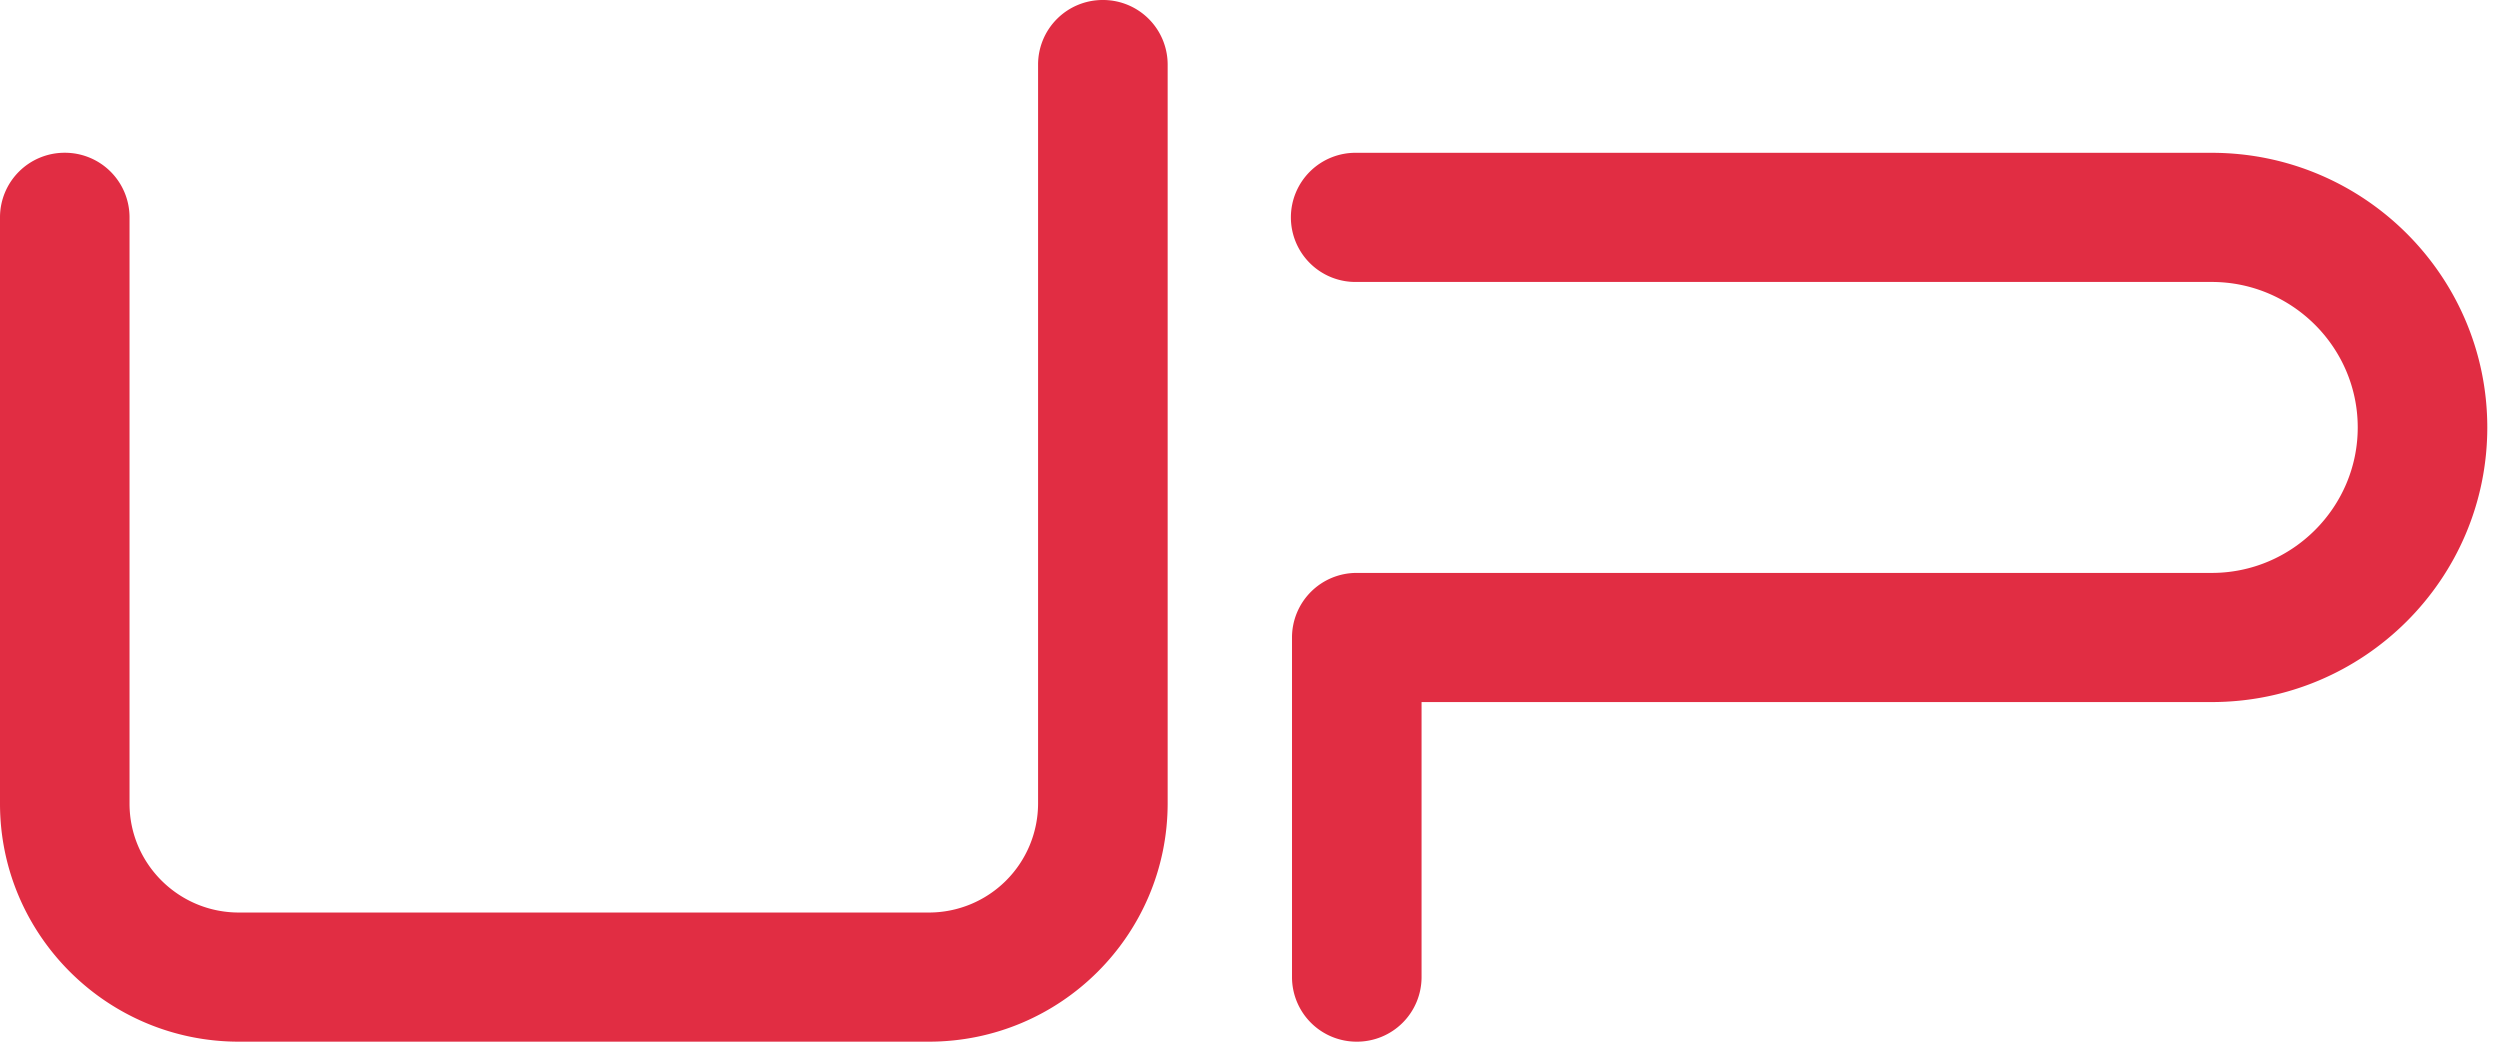
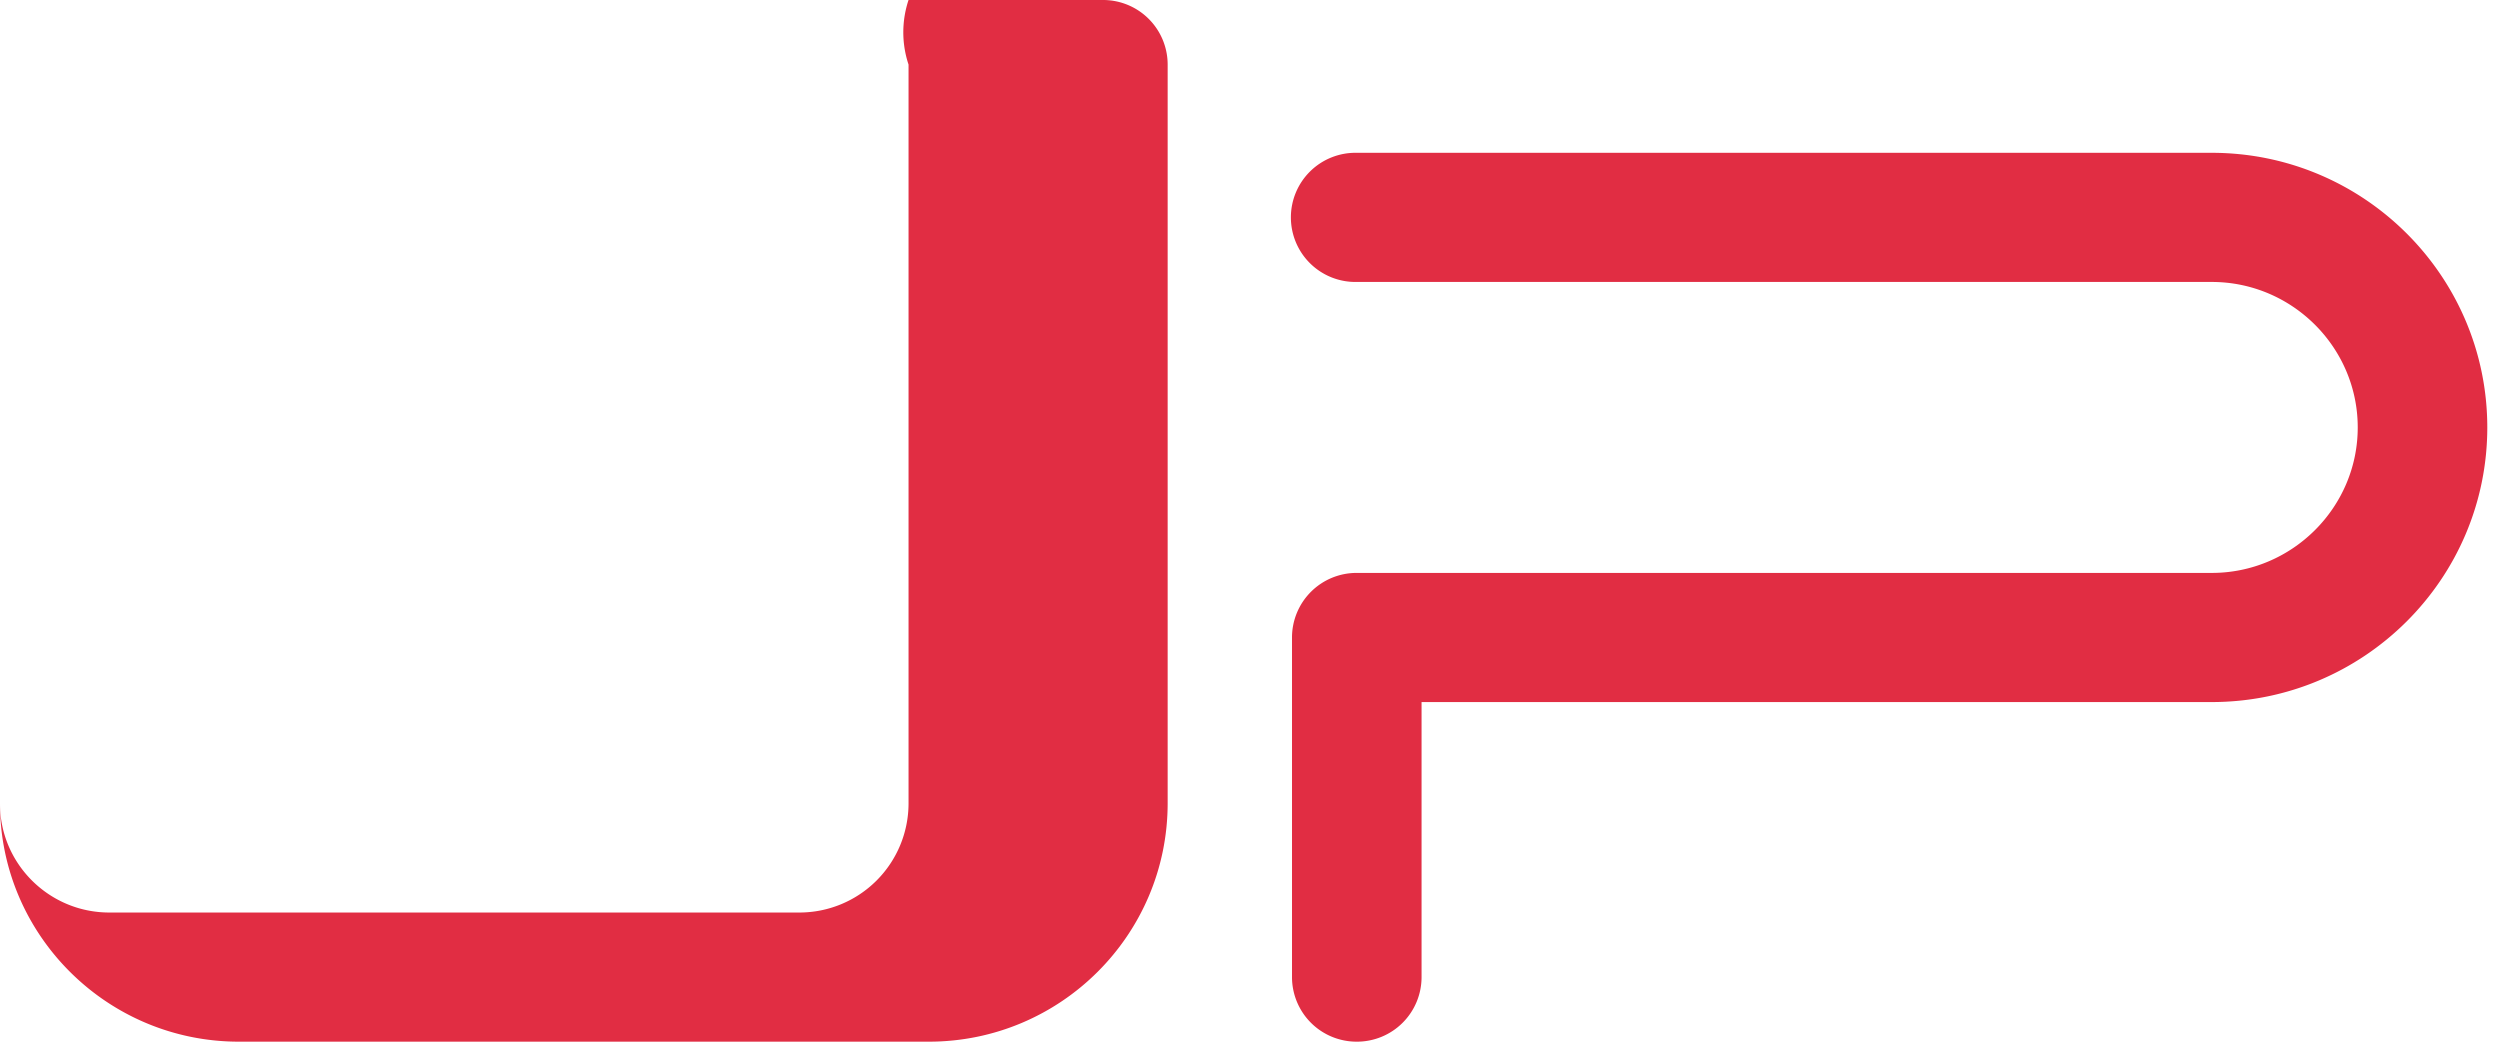
<svg xmlns="http://www.w3.org/2000/svg" fill="none" viewBox="0 0 96 40">
-   <path fill="#E12D43" d="M35.667 40H9.17C4.112 40 0 35.9 0 30.86V8.346a2.48 2.48 0 0 1 2.487-2.48 2.48 2.48 0 0 1 2.487 2.48V30.86c0 2.314 1.89 4.181 4.196 4.181h26.497a4.193 4.193 0 0 0 4.195-4.181V2.48A2.48 2.48 0 0 1 42.35 0a2.48 2.48 0 0 1 2.488 2.48v28.363c0 5.058-4.113 9.157-9.17 9.157ZM52.1 40a2.48 2.48 0 0 1-2.487-2.48V24.48a2.48 2.48 0 0 1 2.487-2.48h32.832c3.084 0 5.605-2.512 5.605-5.586 0-3.075-2.52-5.587-5.605-5.587H52.1a2.48 2.48 0 1 1 0-4.959h32.832c5.837 0 10.58 4.728 10.58 10.546s-4.743 10.545-10.58 10.545H54.588V37.52A2.48 2.48 0 0 1 52.1 40Z" />
+   <path fill="#E12D43" d="M35.667 40H9.17C4.112 40 0 35.9 0 30.86V8.346V30.86c0 2.314 1.89 4.181 4.196 4.181h26.497a4.193 4.193 0 0 0 4.195-4.181V2.48A2.48 2.48 0 0 1 42.35 0a2.48 2.48 0 0 1 2.488 2.48v28.363c0 5.058-4.113 9.157-9.17 9.157ZM52.1 40a2.48 2.48 0 0 1-2.487-2.48V24.48a2.48 2.48 0 0 1 2.487-2.48h32.832c3.084 0 5.605-2.512 5.605-5.586 0-3.075-2.52-5.587-5.605-5.587H52.1a2.48 2.48 0 1 1 0-4.959h32.832c5.837 0 10.58 4.728 10.58 10.546s-4.743 10.545-10.58 10.545H54.588V37.52A2.48 2.48 0 0 1 52.1 40Z" />
</svg>